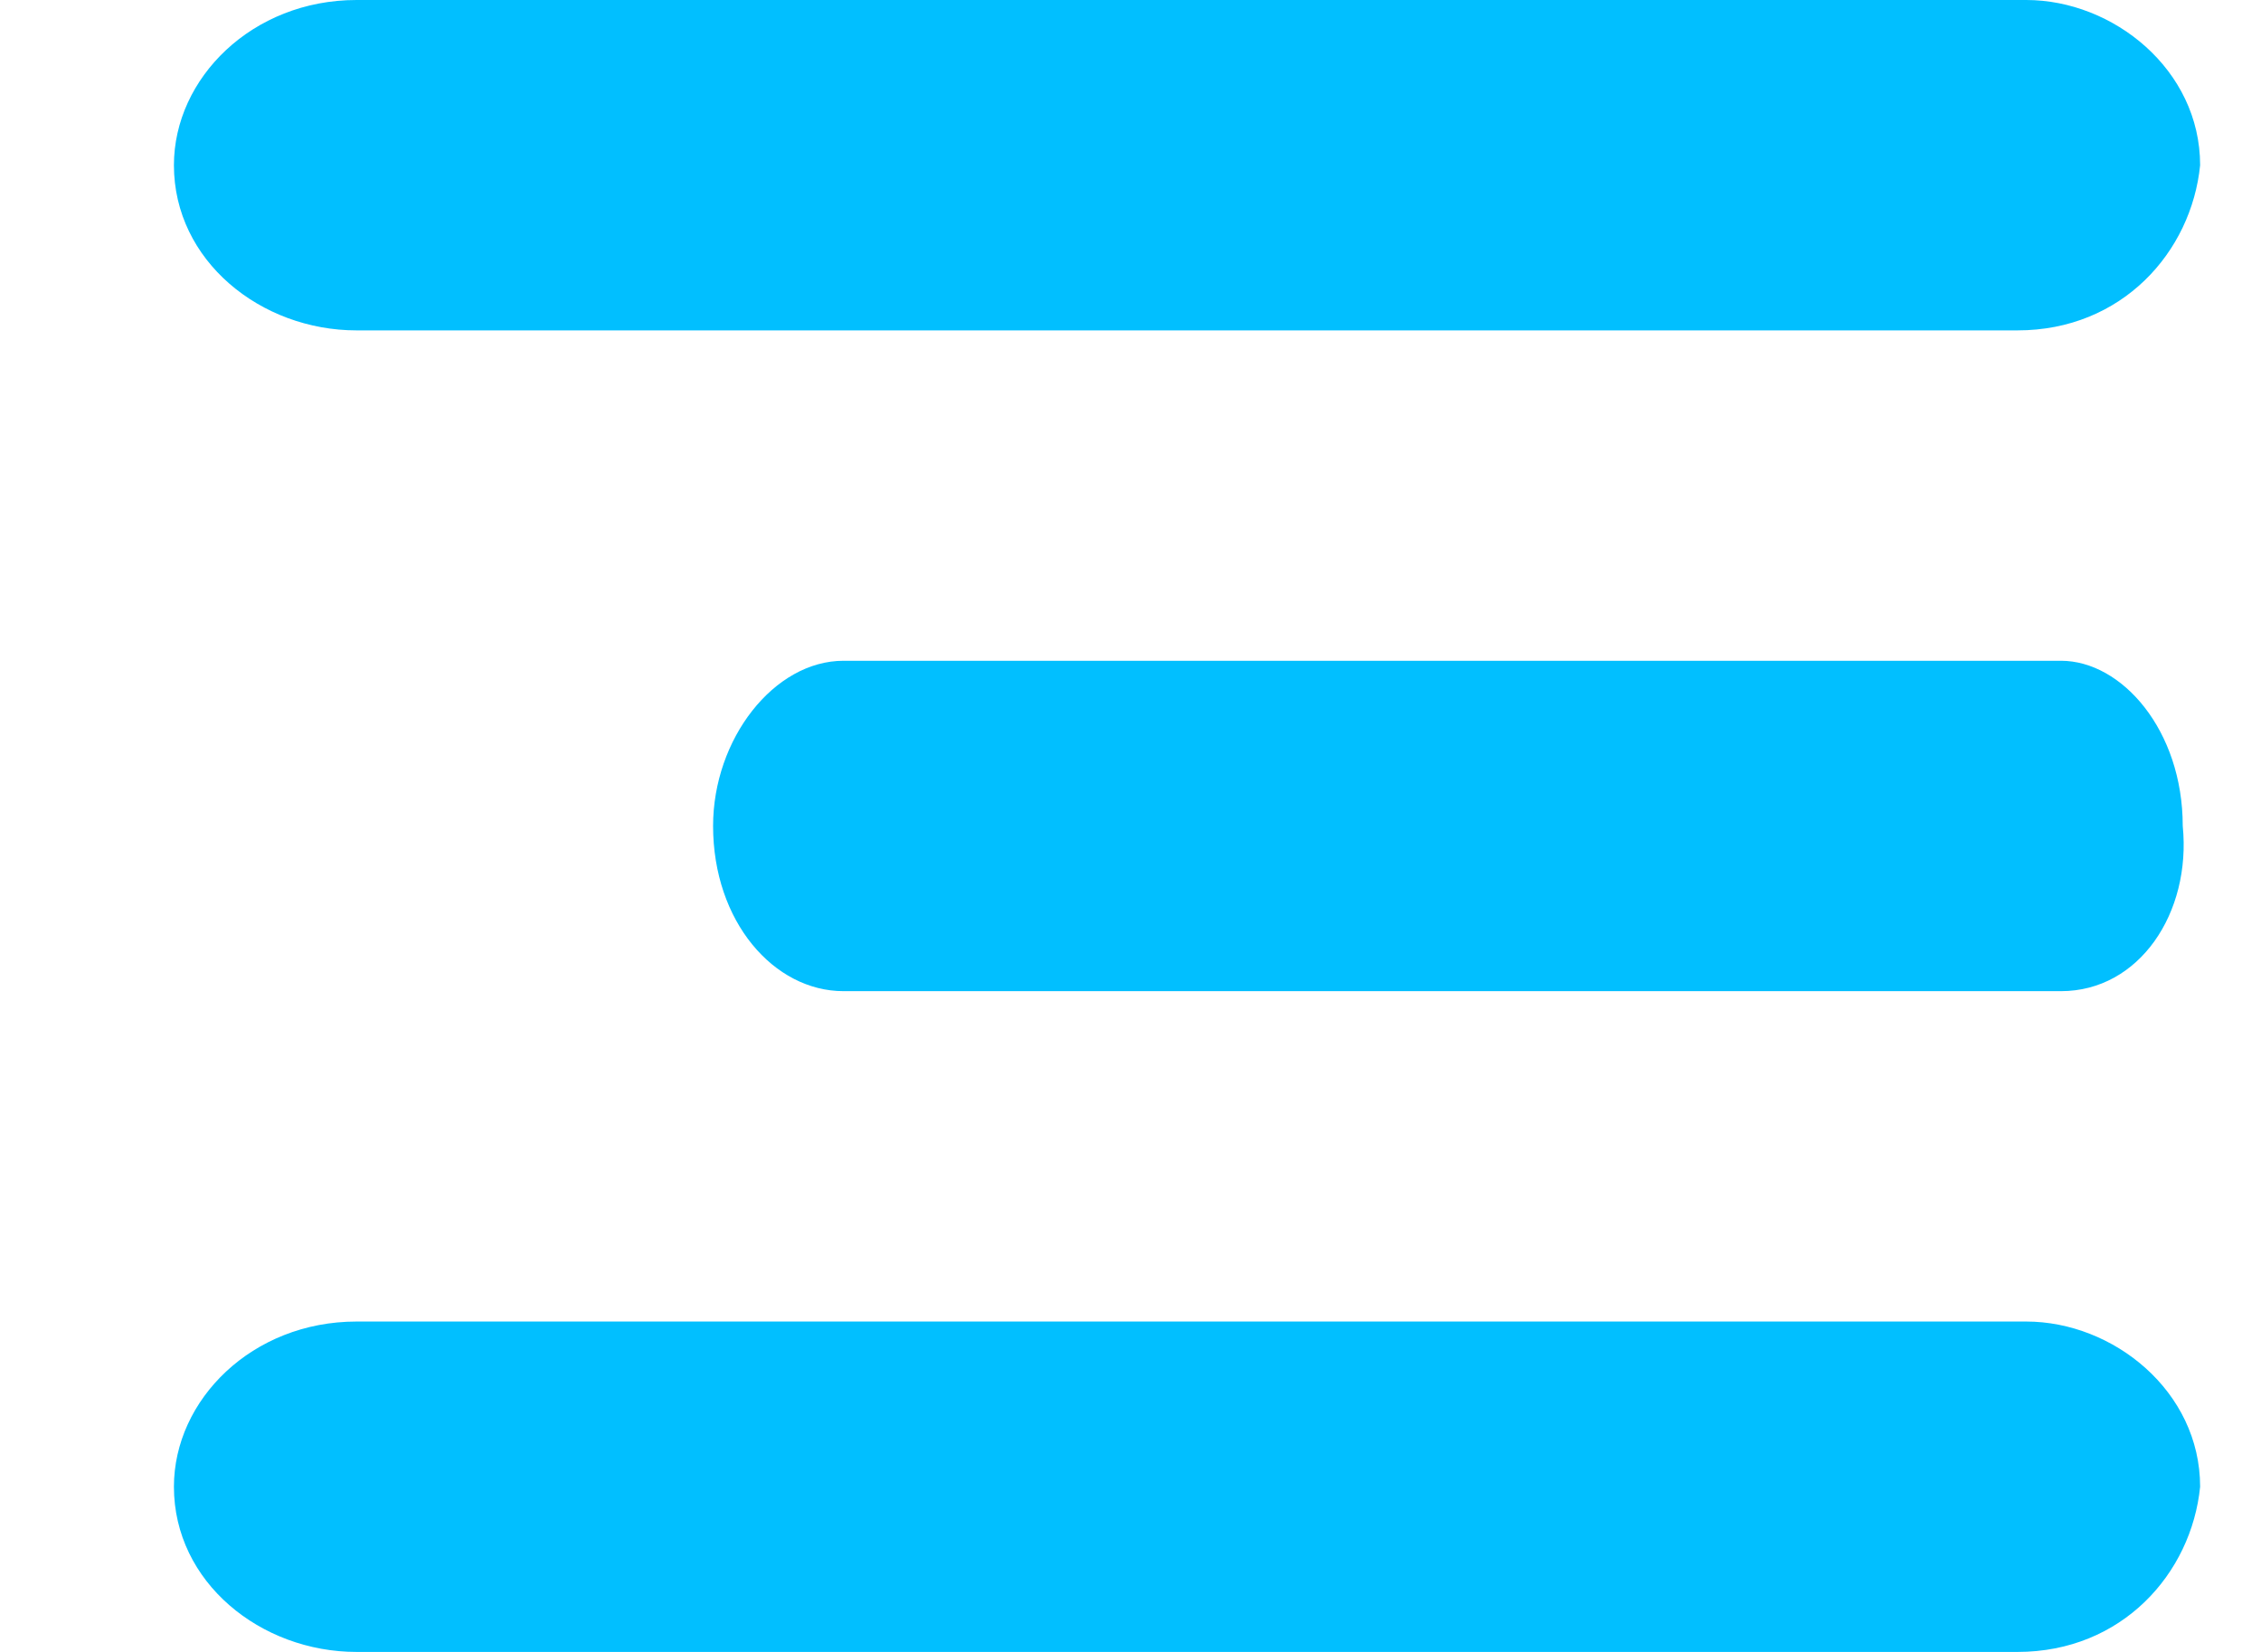
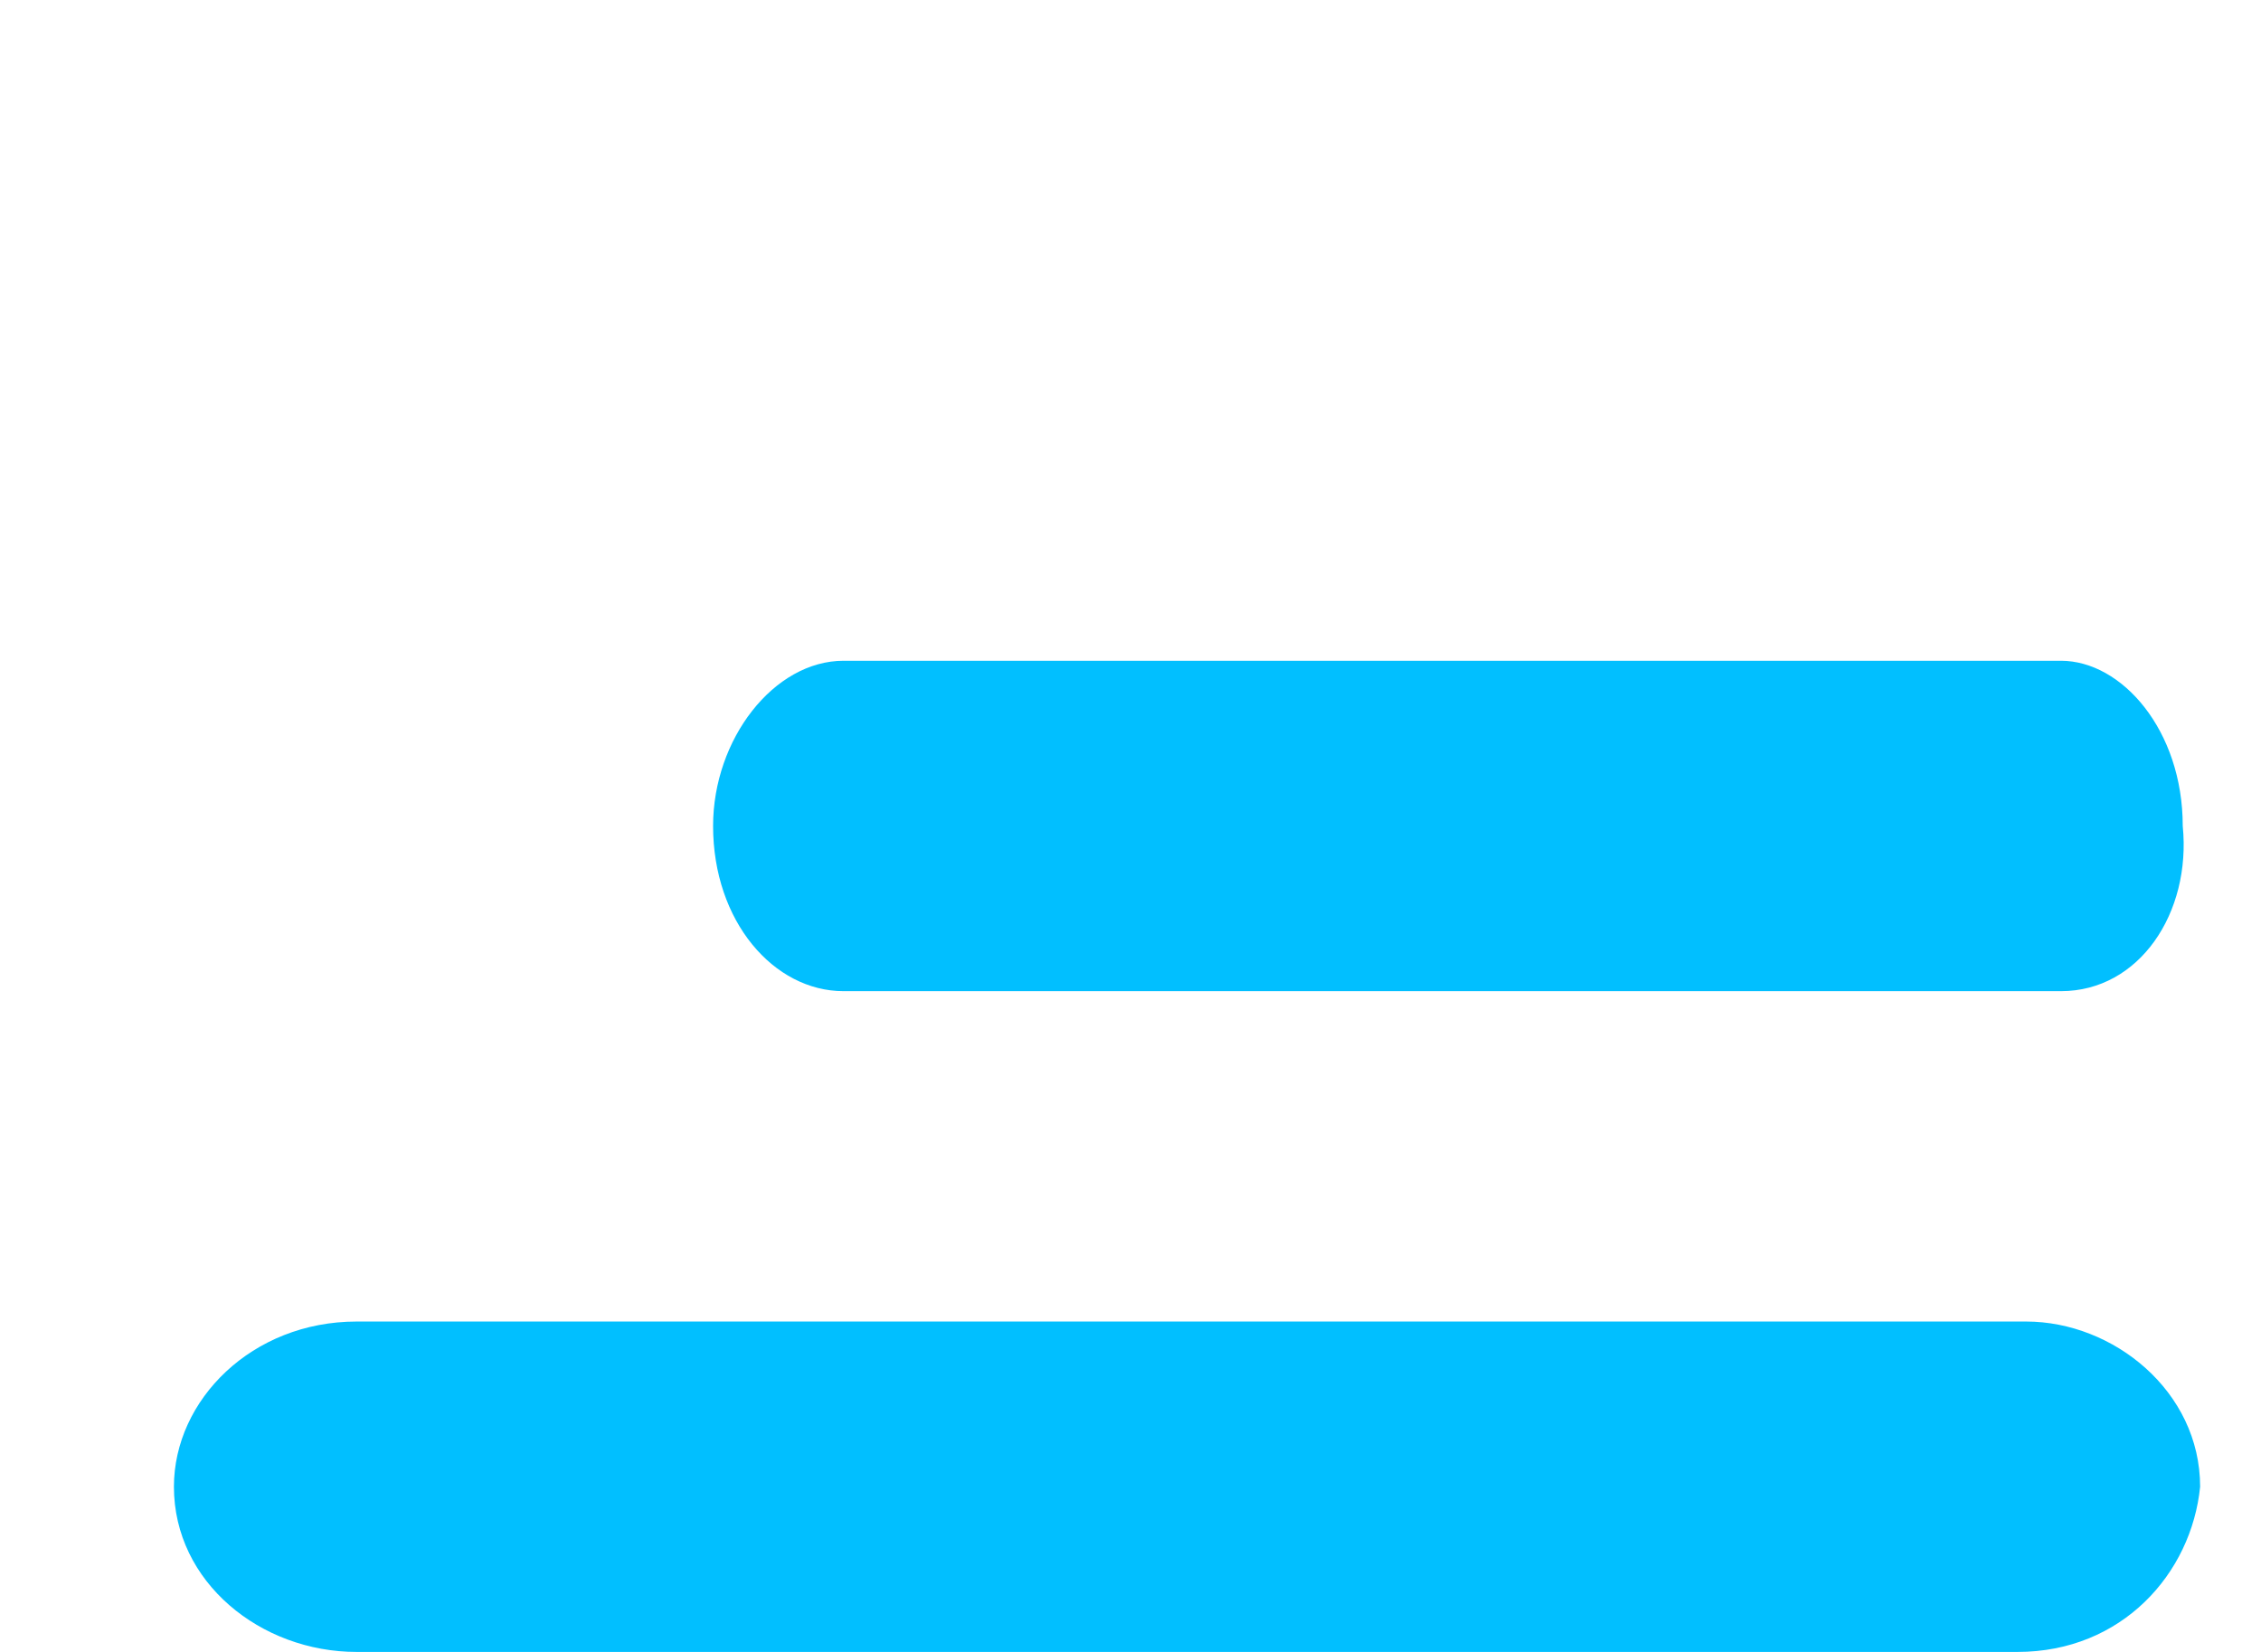
<svg xmlns="http://www.w3.org/2000/svg" version="1.1" id="Слой_1" x="0px" y="0px" viewBox="0 0 26 19" style="enable-background:new 0 0 26 19;" xml:space="preserve">
  <style type="text/css">
	.st0{fill:#01BFFF;}
</style>
  <path class="st0" d="M23.7,11.4h-14c-0.8,0-1.5-0.8-1.5-1.9l0,0c0-1,0.7-1.9,1.5-1.9h14c0.7,0,1.4,0.8,1.4,1.9l0,0  C25.2,10.5,24.6,11.4,23.7,11.4z" />
-   <path class="st0" d="M23.2,3.8H4.1C3,3.8,2,3,2,1.9l0,0C2,0.9,2.9,0,4.1,0h19.2c1,0,2,0.8,2,1.9l0,0C25.2,2.9,24.4,3.8,23.2,3.8z" />
  <path class="st0" d="M23.2,19H4.1C3,19,2,18.2,2,17.1l0,0c0-1,0.9-1.9,2.1-1.9h19.2c1,0,2,0.8,2,1.9l0,0C25.2,18.1,24.4,19,23.2,19z  " />
</svg>